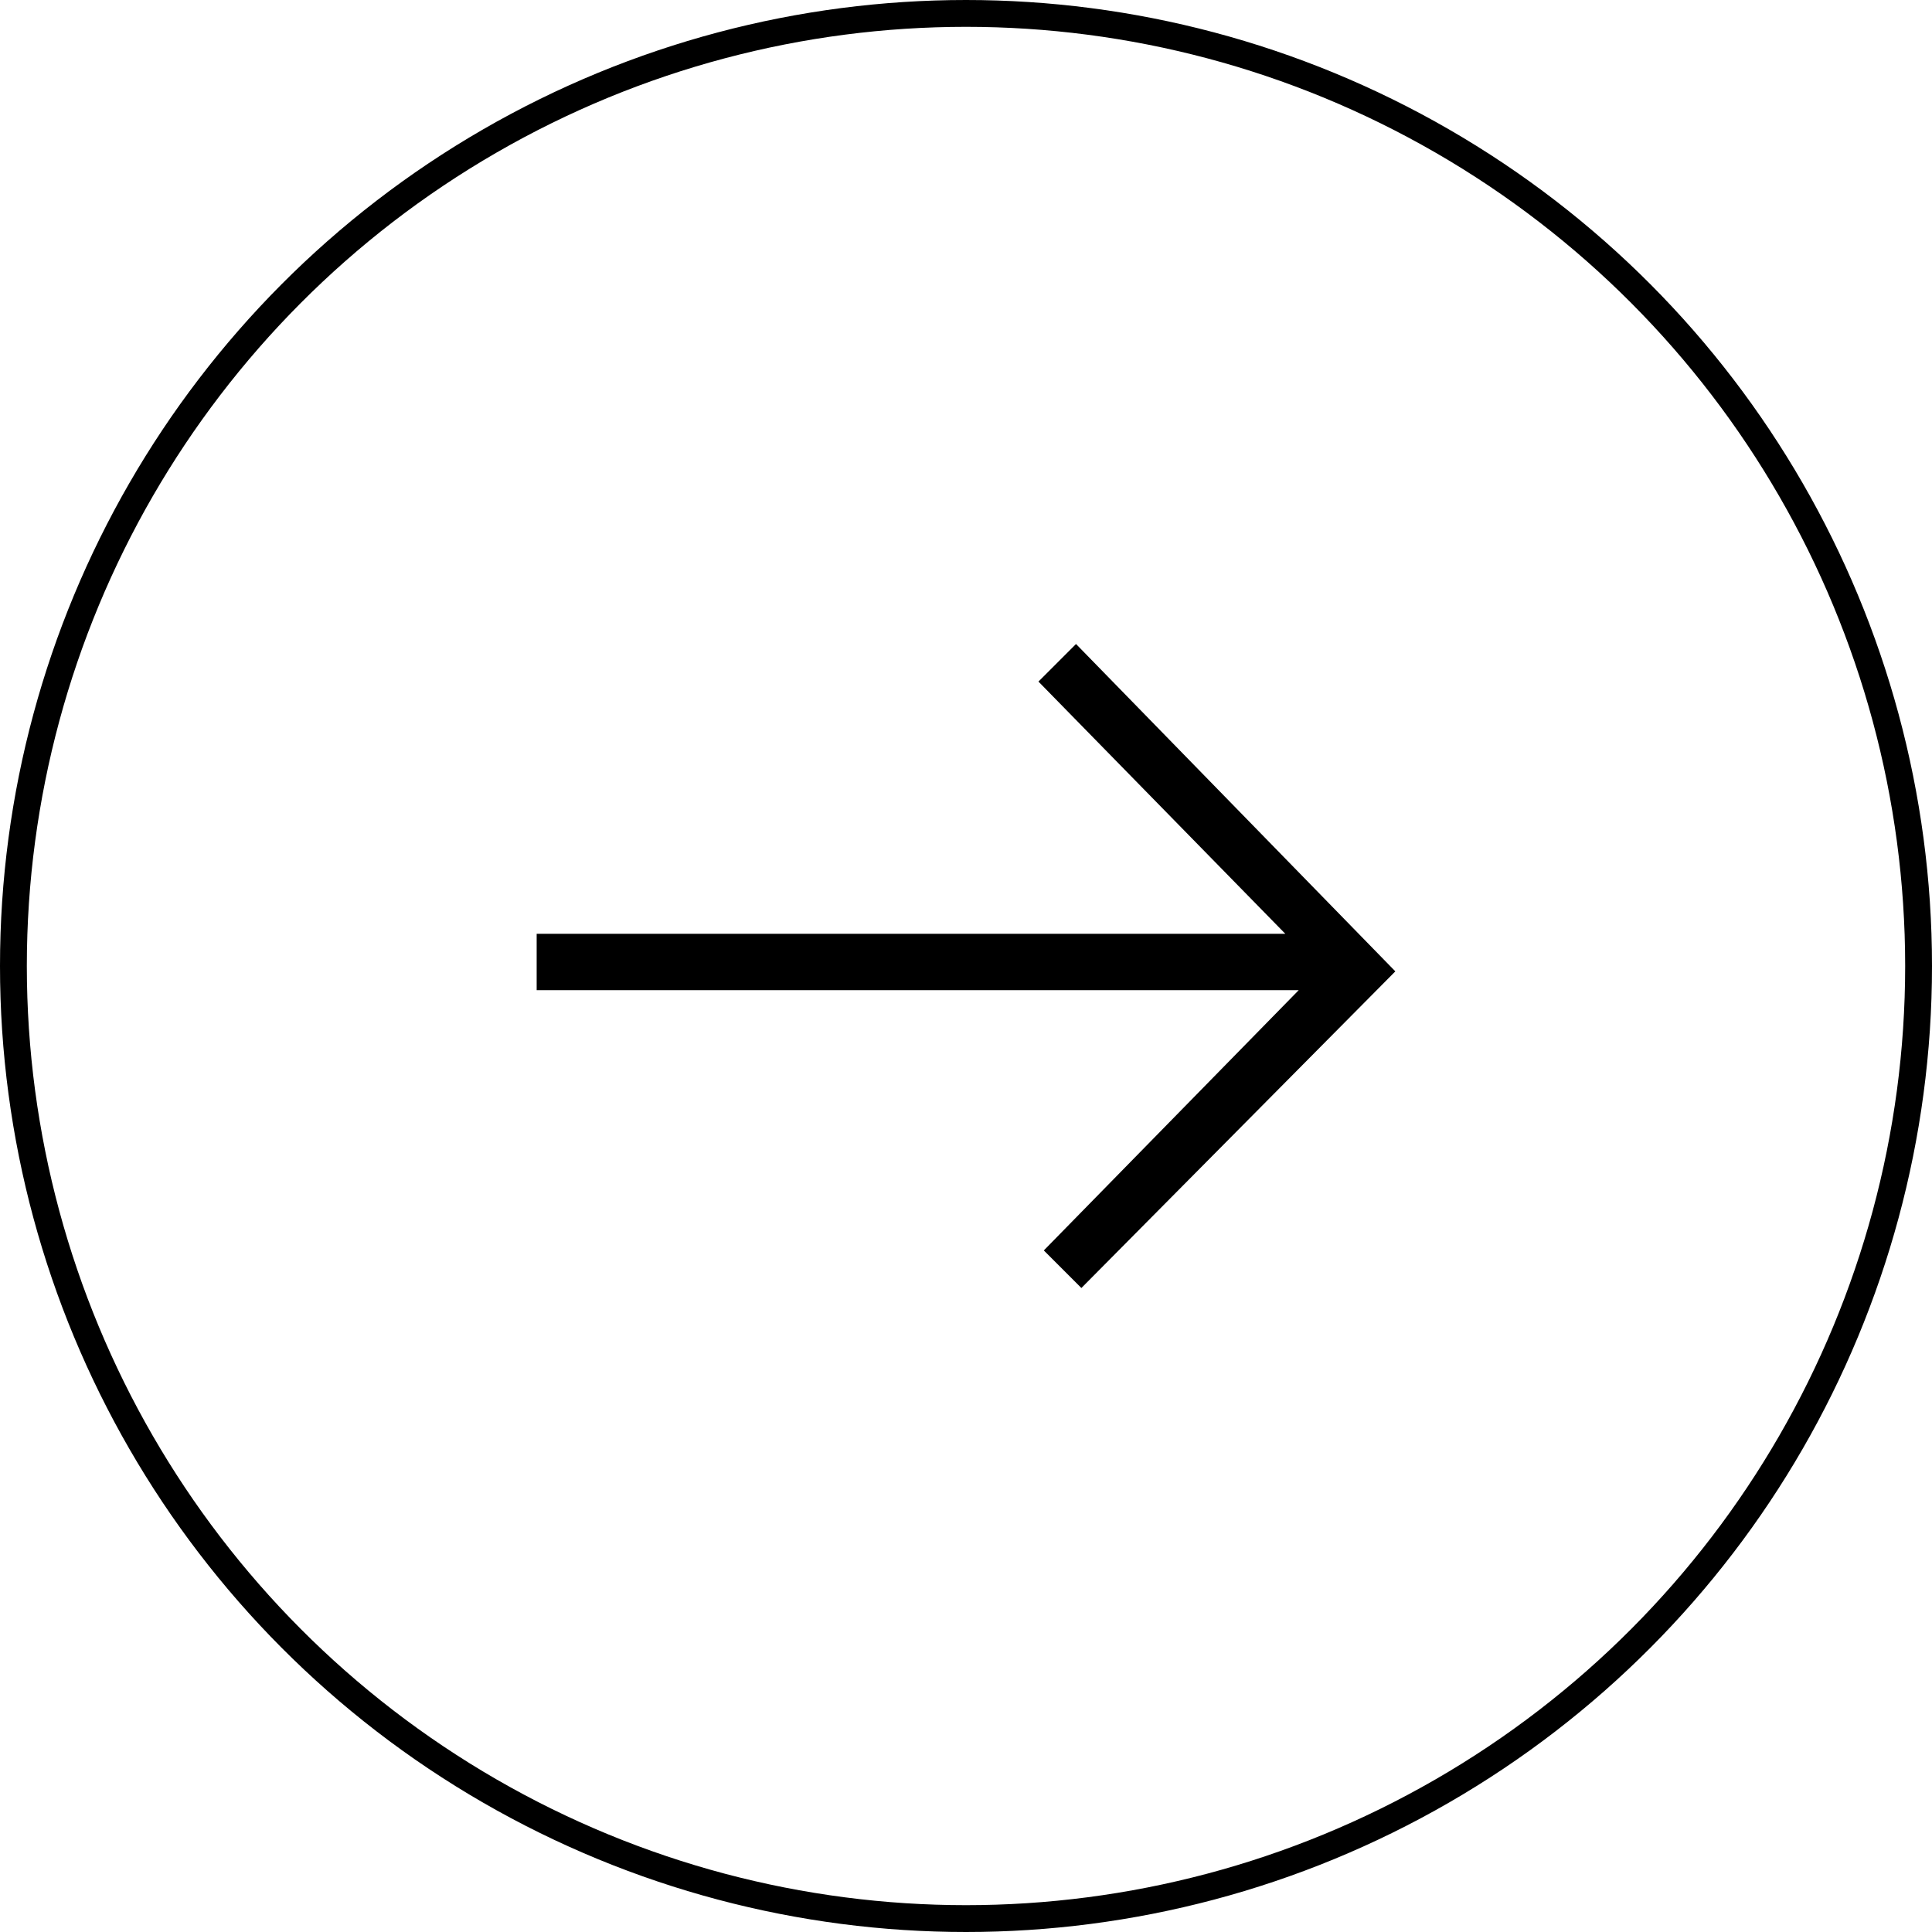
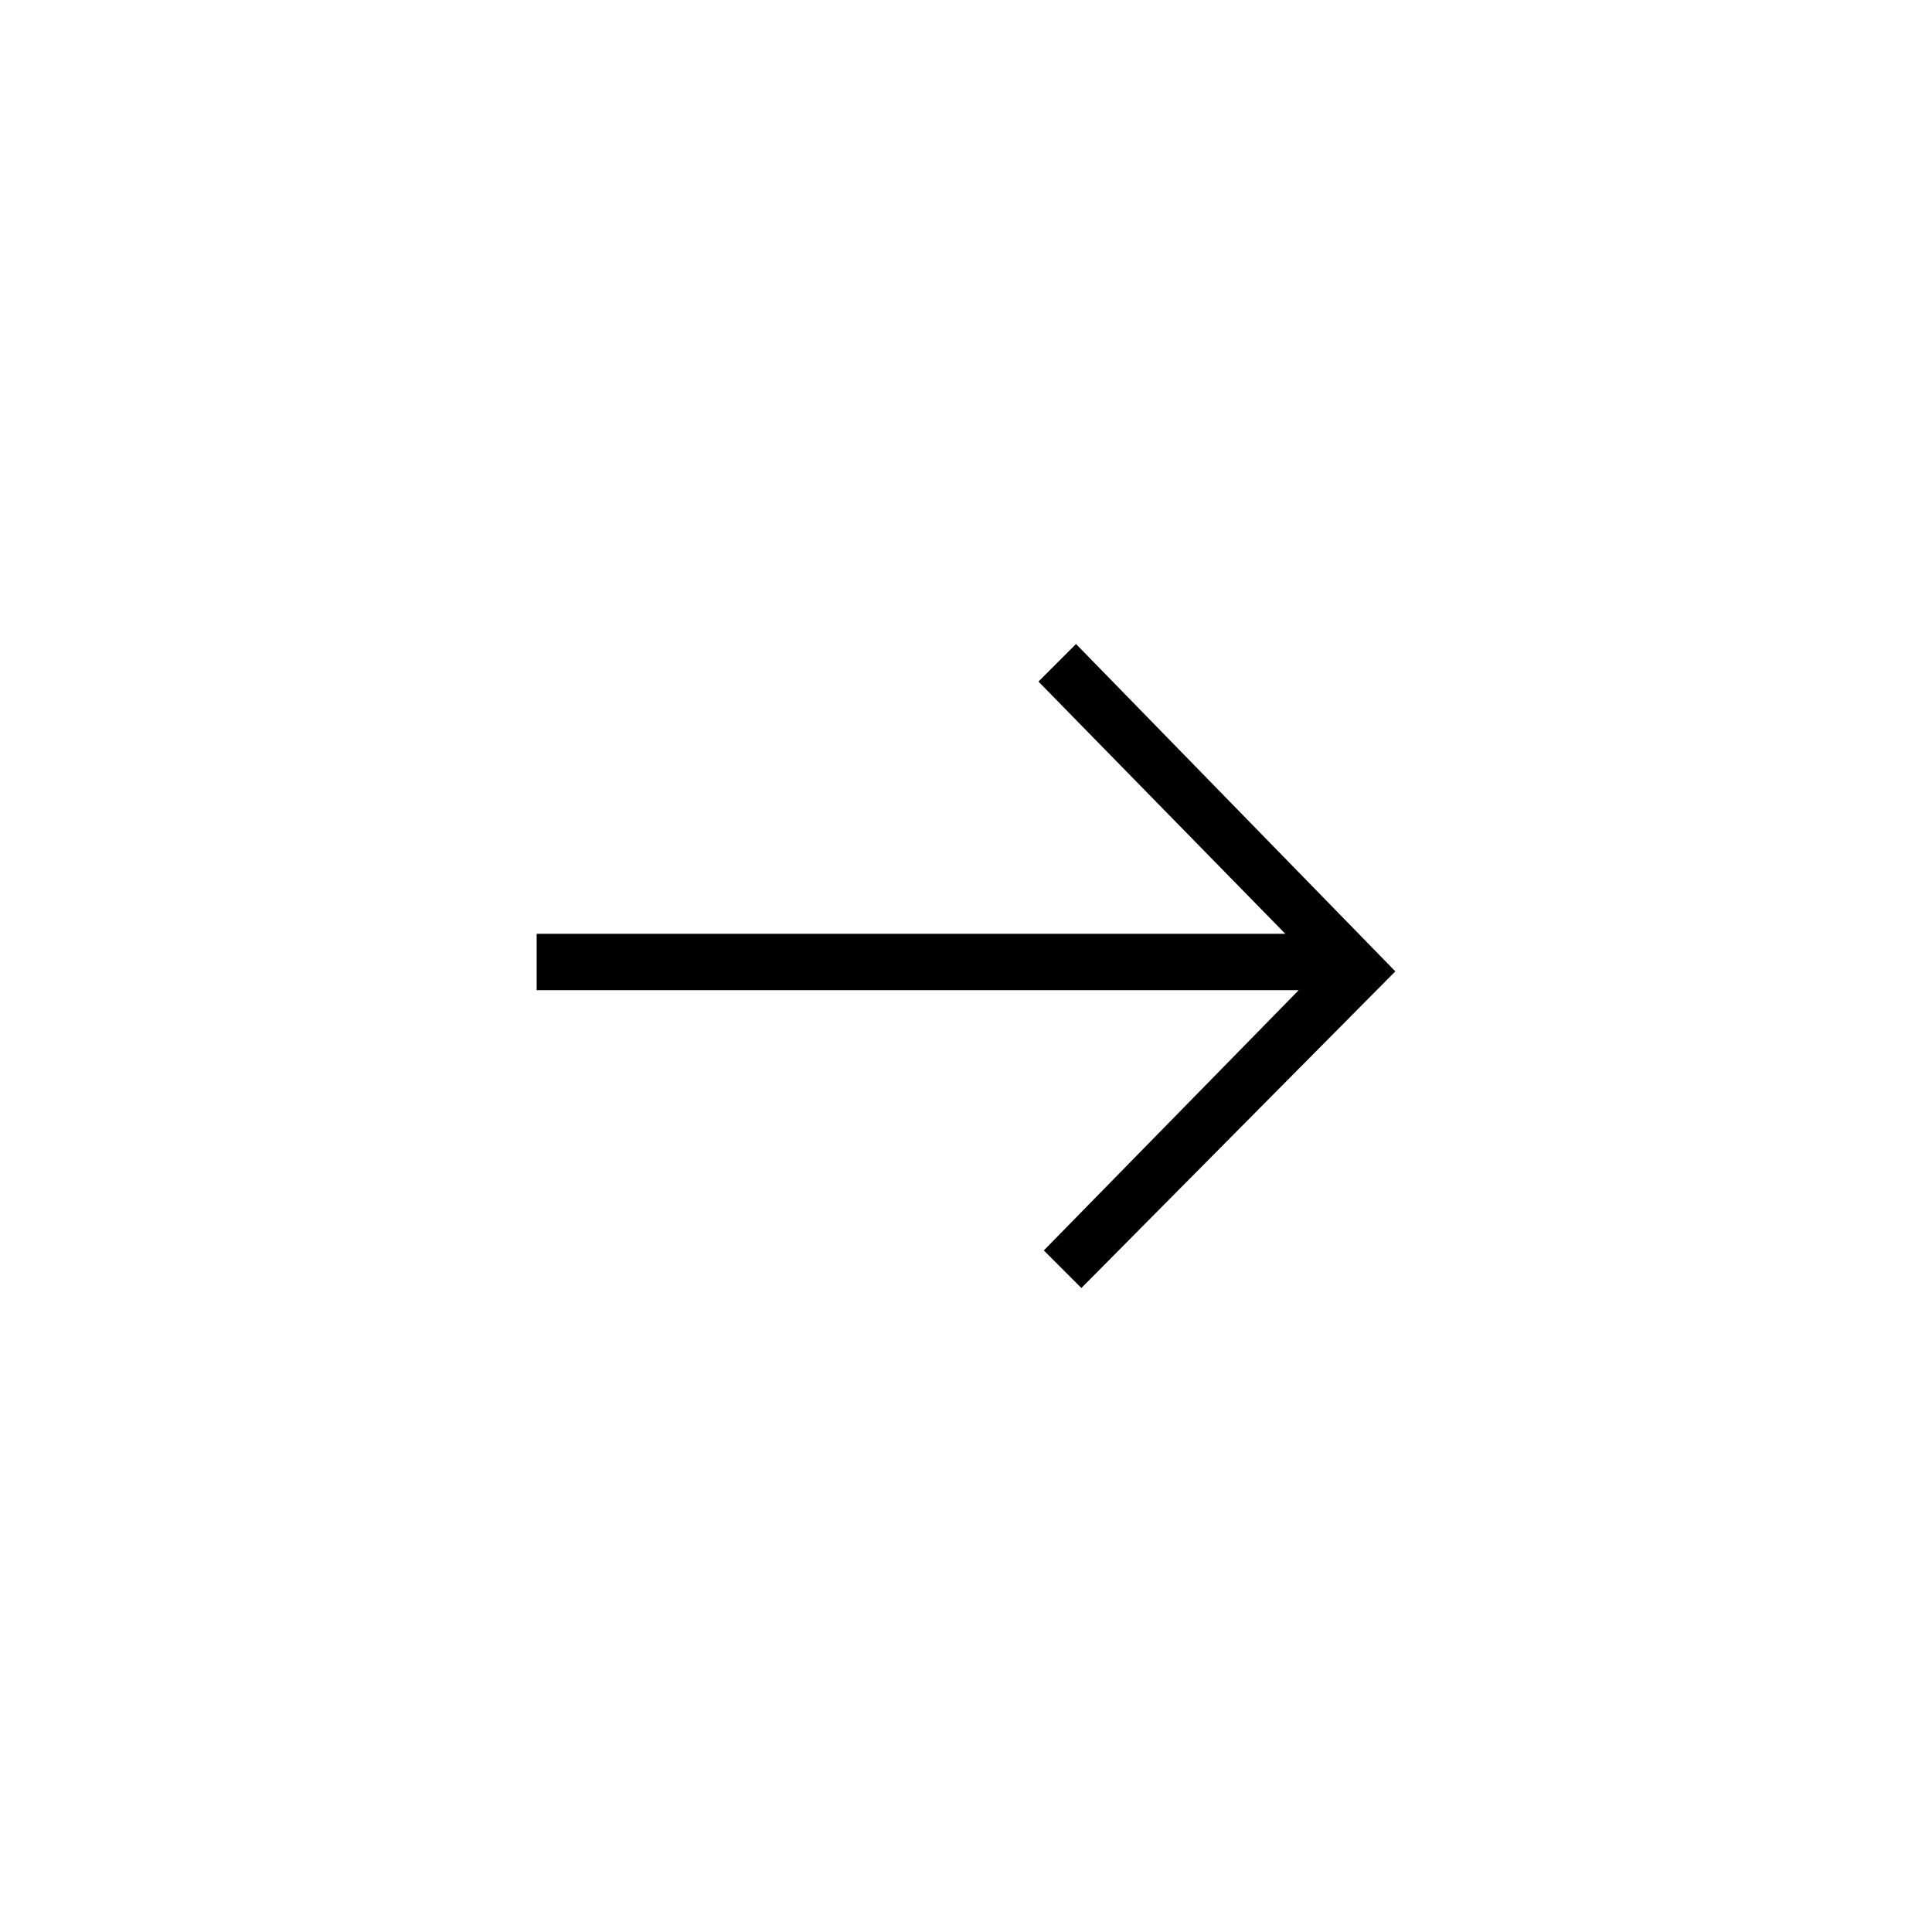
<svg xmlns="http://www.w3.org/2000/svg" version="1.1" id="Ebene_1" x="0px" y="0px" viewBox="0 0 72 72" enable-background="new 0 0 72 72" xml:space="preserve">
-   <circle fill="none" stroke="#000000" stroke-miterlimit="10" cx="36" cy="36" r="35.5" />
  <polygon fill-rule="evenodd" clip-rule="evenodd" points="20 34.8 47.9 34.8 38.7 25.4 40.1 24 52 36.2 40.3 48 38.9 46.6 48.4 36.9 20 36.9 " />
</svg>